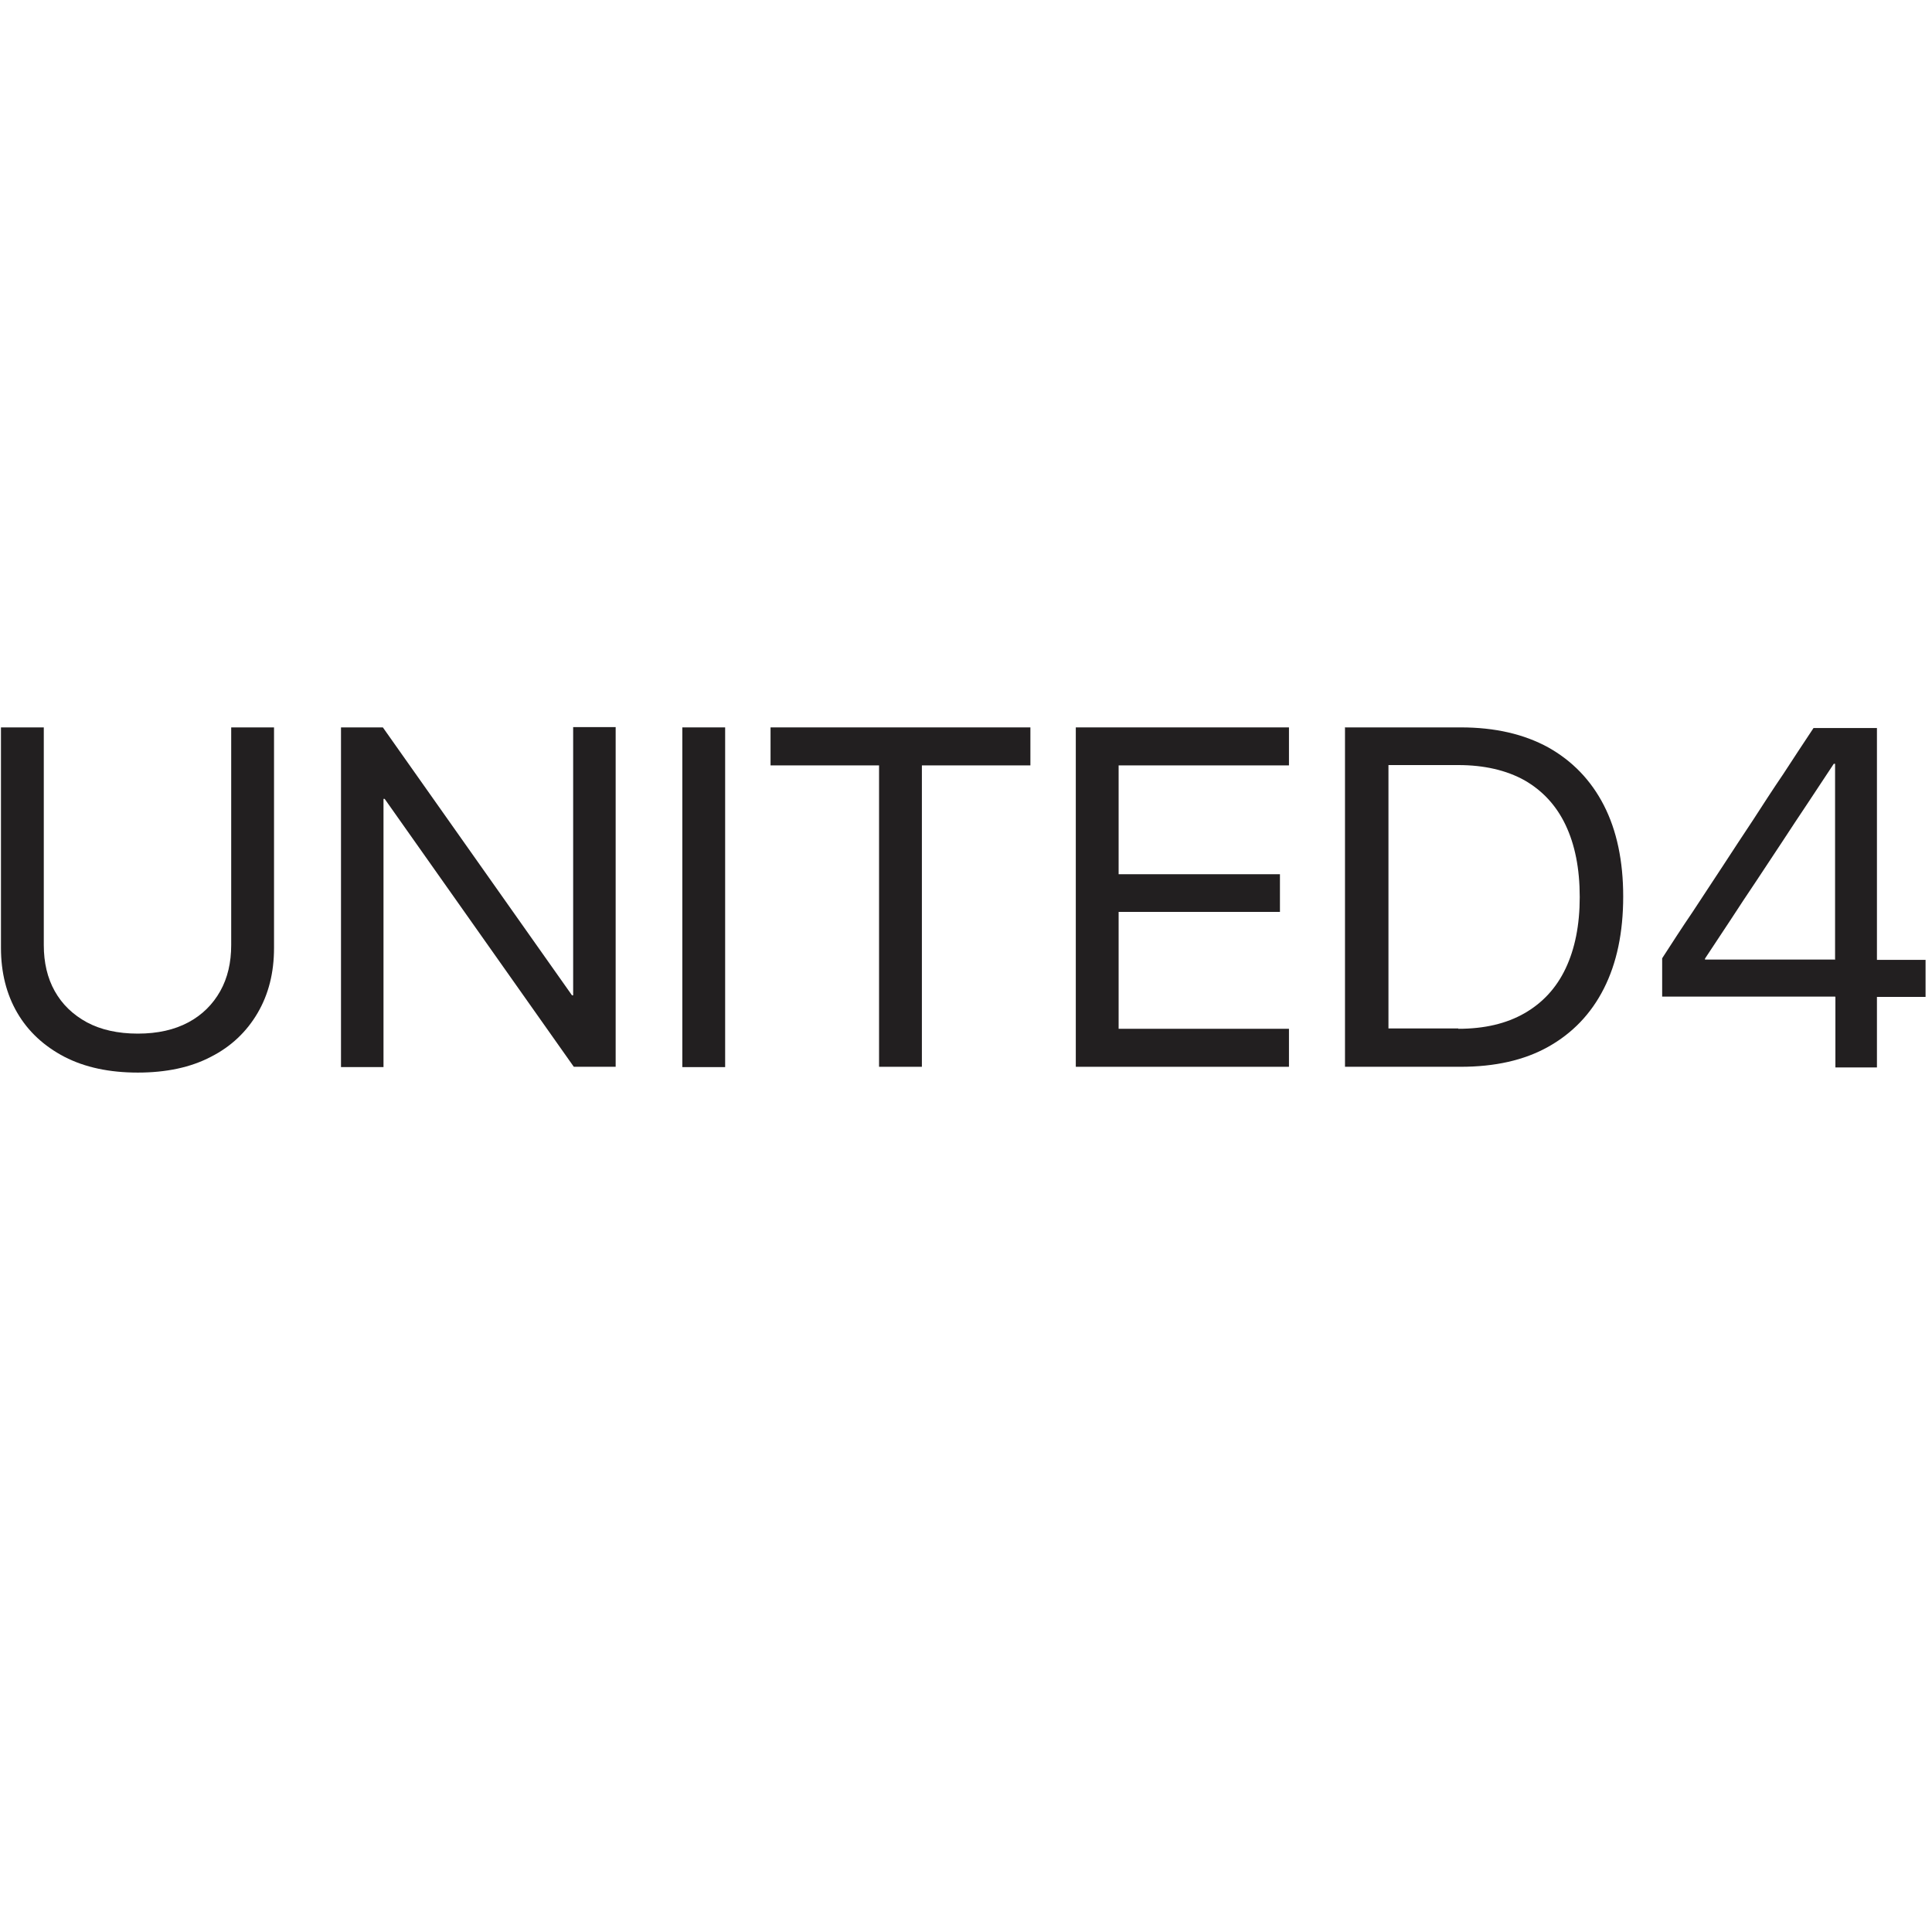
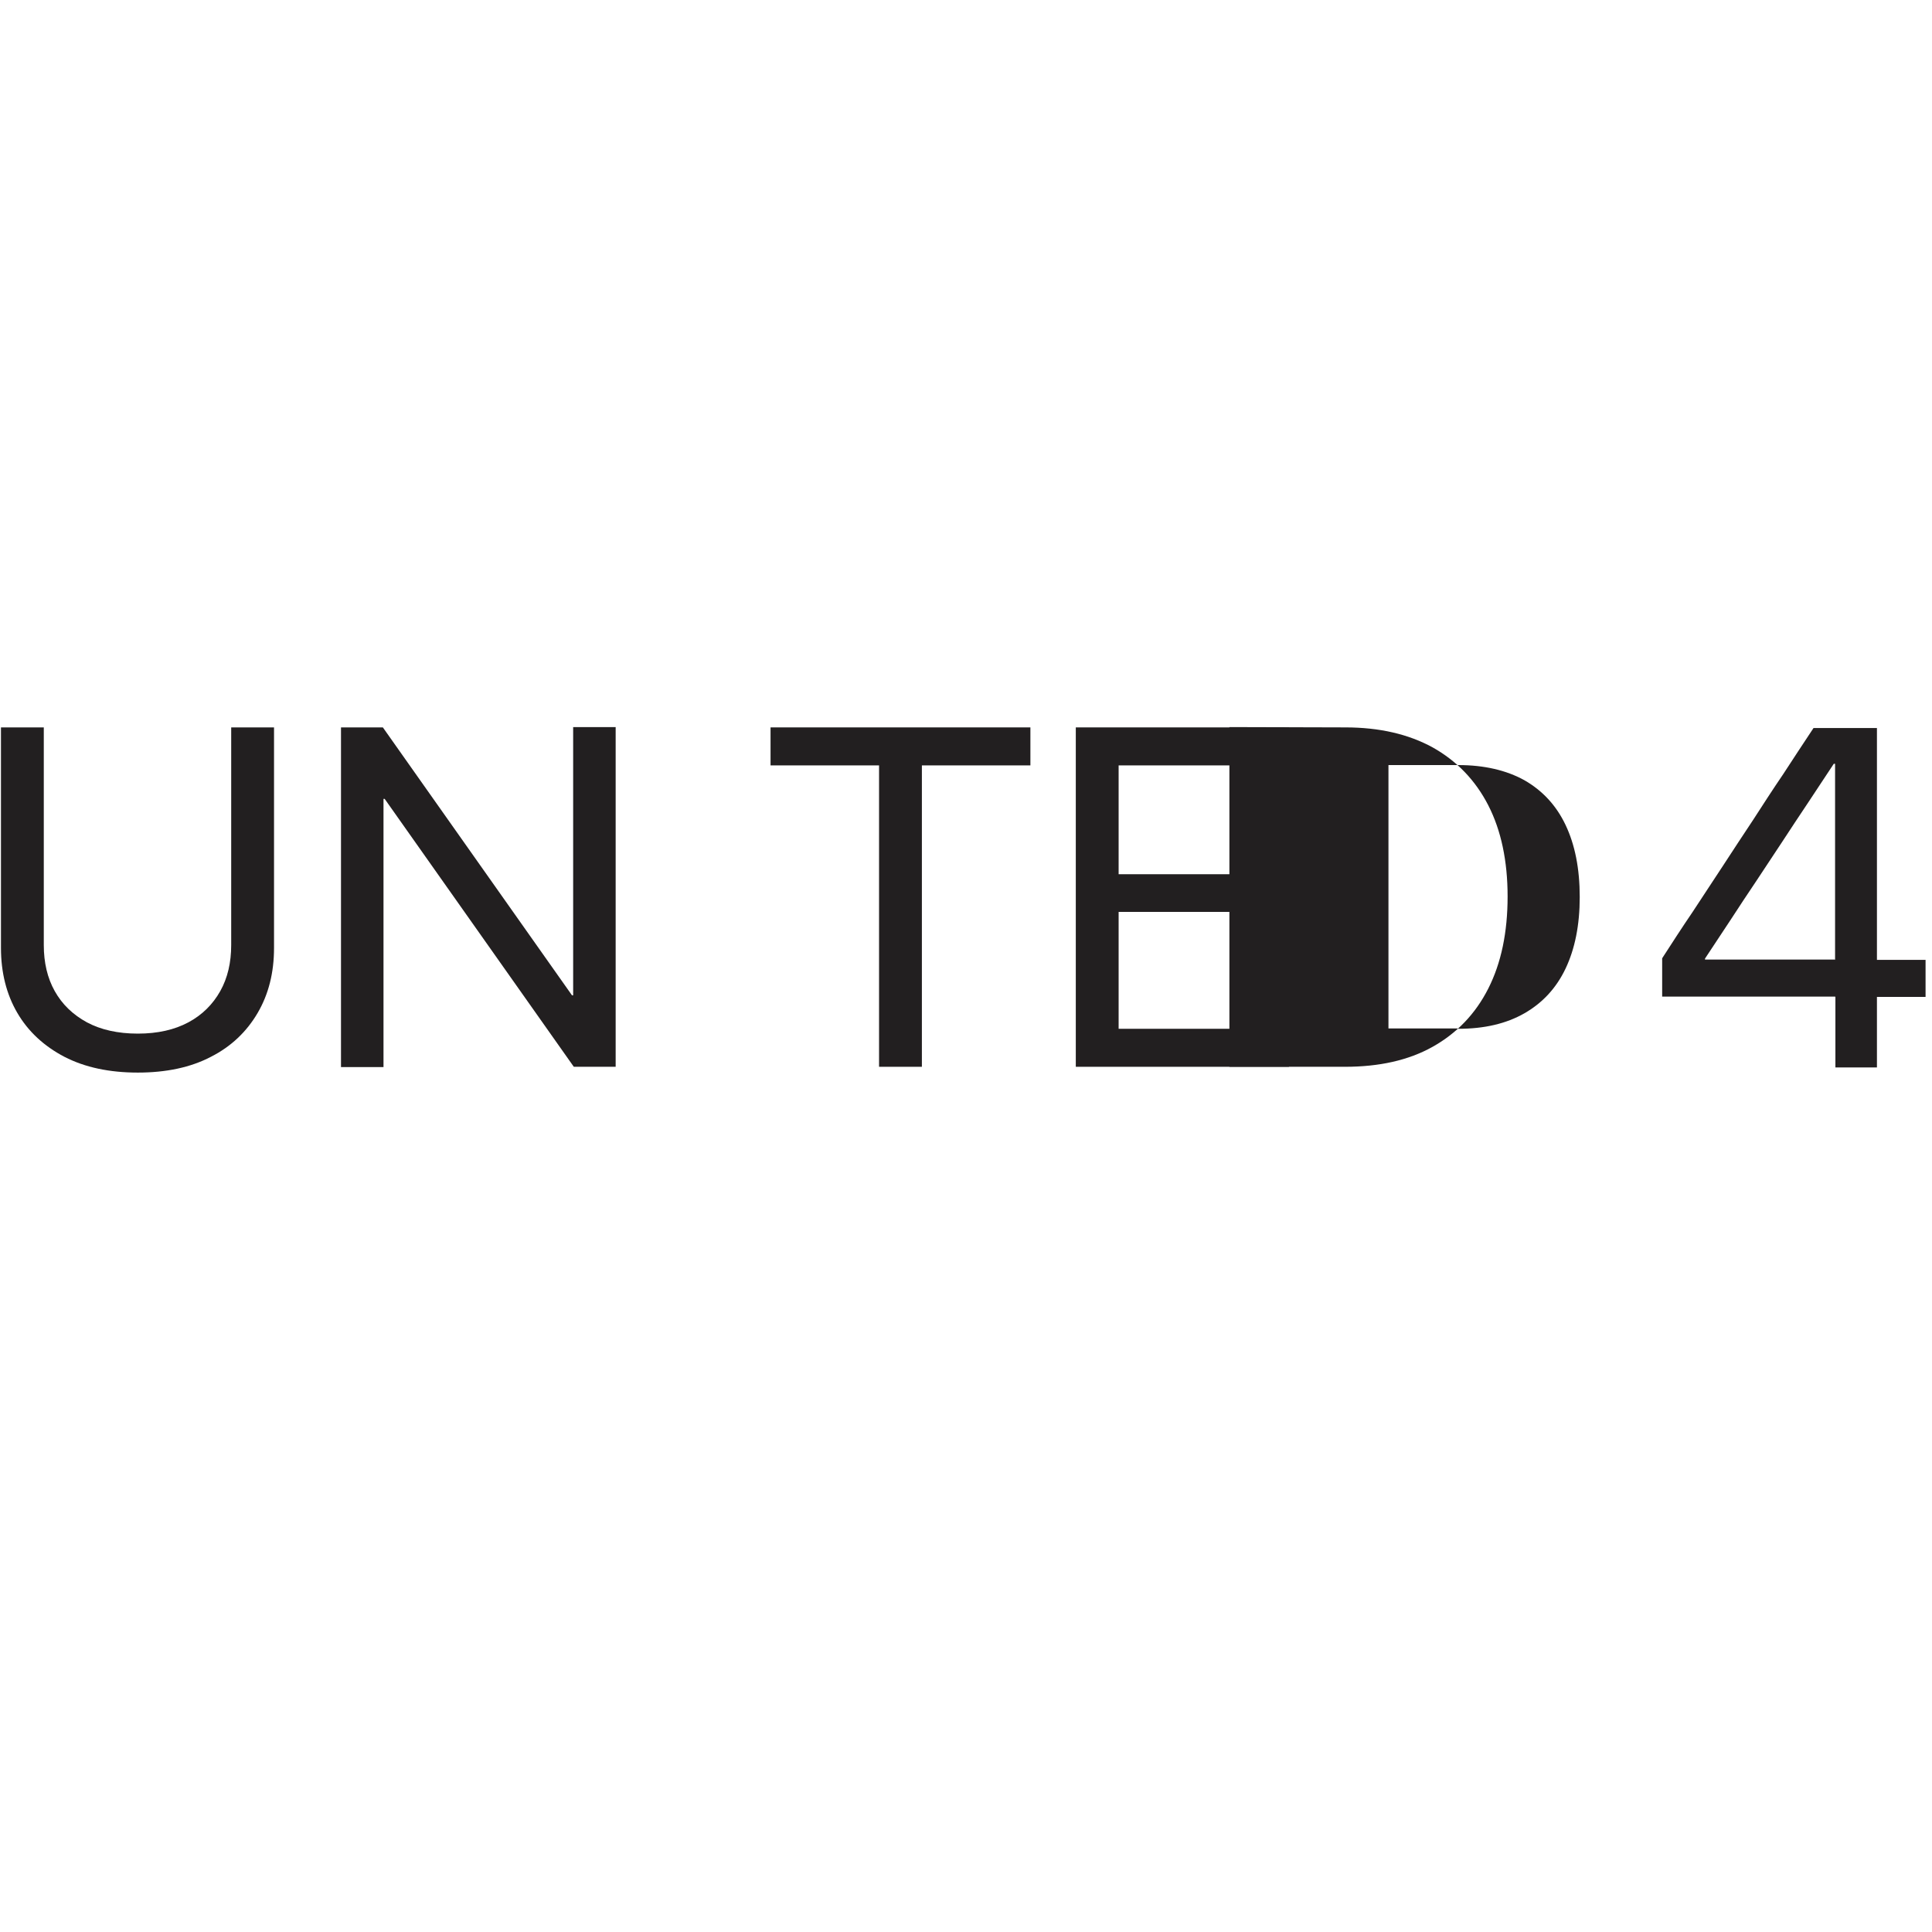
<svg xmlns="http://www.w3.org/2000/svg" id="_Слой_1" data-name="Слой_1" version="1.1" viewBox="0 0 600 600">
  <defs>
    <style>
      .st0 {
        fill: #221f20;
      }
    </style>
  </defs>
  <path class="st0" d="M20,328.2c-6.3-3.3-11.2-7.8-14.6-13.6-3.4-5.8-5.1-12.6-5.1-20.2v-68.5h13.3v67.6c0,5.4,1.1,10.2,3.4,14.3,2.3,4.1,5.6,7.3,10,9.7,4.3,2.3,9.6,3.5,15.8,3.5s11.4-1.2,15.7-3.5c4.3-2.3,7.6-5.6,9.9-9.7,2.3-4.1,3.4-8.9,3.4-14.3v-67.6h13.3v68.5c0,7.7-1.7,14.4-5.1,20.2-3.4,5.8-8.2,10.4-14.5,13.6-6.3,3.3-13.9,4.9-22.7,4.9s-16.4-1.6-22.8-4.9Z" />
  <path class="st0" d="M105.9,225.9h13l70.1,99.3-16.9-16.1h5.9v-83.3h13.2v105.5h-13l-70.1-99.3,16.9,16.1h-5.9v83.3h-13.2v-105.5Z" />
-   <path class="st0" d="M211.9,225.9h13.3v105.5h-13.3v-105.5Z" />
  <path class="st0" d="M273,237.7h-33.7v-11.8h80.7v11.8h-33.7v93.6h-13.3v-93.6Z" />
  <path class="st0" d="M334.1,225.9h66.2v11.8h-52.9v33.8h50.1v11.7h-50.1v36.3h52.9v11.8h-66.2v-105.5Z" />
-   <path class="st0" d="M417.8,225.9h35.9c10.6,0,19.6,2.1,27.1,6.2,7.5,4.2,13.3,10.2,17.3,18,4,7.8,6,17.3,6,28.3h0c0,11.2-2,20.7-6,28.6-4,7.9-9.8,13.9-17.3,18.1-7.5,4.2-16.6,6.2-27.2,6.2h-35.9v-105.5ZM452.9,319.5c8.1,0,14.9-1.6,20.5-4.8,5.6-3.2,9.9-7.8,12.8-13.9,2.9-6.1,4.4-13.5,4.4-22.2h0c0-8.9-1.5-16.3-4.4-22.4-2.9-6.1-7.2-10.7-12.8-13.9-5.6-3.1-12.5-4.7-20.5-4.7h-21.7v81.8h21.7Z" />
+   <path class="st0" d="M417.8,225.9c10.6,0,19.6,2.1,27.1,6.2,7.5,4.2,13.3,10.2,17.3,18,4,7.8,6,17.3,6,28.3h0c0,11.2-2,20.7-6,28.6-4,7.9-9.8,13.9-17.3,18.1-7.5,4.2-16.6,6.2-27.2,6.2h-35.9v-105.5ZM452.9,319.5c8.1,0,14.9-1.6,20.5-4.8,5.6-3.2,9.9-7.8,12.8-13.9,2.9-6.1,4.4-13.5,4.4-22.2h0c0-8.9-1.5-16.3-4.4-22.4-2.9-6.1-7.2-10.7-12.8-13.9-5.6-3.1-12.5-4.7-20.5-4.7h-21.7v81.8h21.7Z" />
  <path class="st0" d="M569.9,309.5h-53.7v-11.9c3.1-4.8,6.2-9.6,9.4-14.3,3.1-4.8,6.3-9.5,9.4-14.3,3.1-4.8,6.3-9.6,9.4-14.3,3.1-4.8,6.2-9.6,9.4-14.3,3.1-4.8,6.3-9.6,9.4-14.3h19.7v72h15.1v11.5h-15.1v21.9h-12.9v-21.9ZM569.9,297.9v-60.7h-.4c-2.7,4-5.3,8.1-8,12.1-2.7,4-5.3,8-8,12.1-2.7,4-5.3,8.1-8,12.1-2.7,4-5.4,8.1-8,12.1-2.7,4-5.3,8.1-8,12.1v.3h40.5Z" />
</svg>